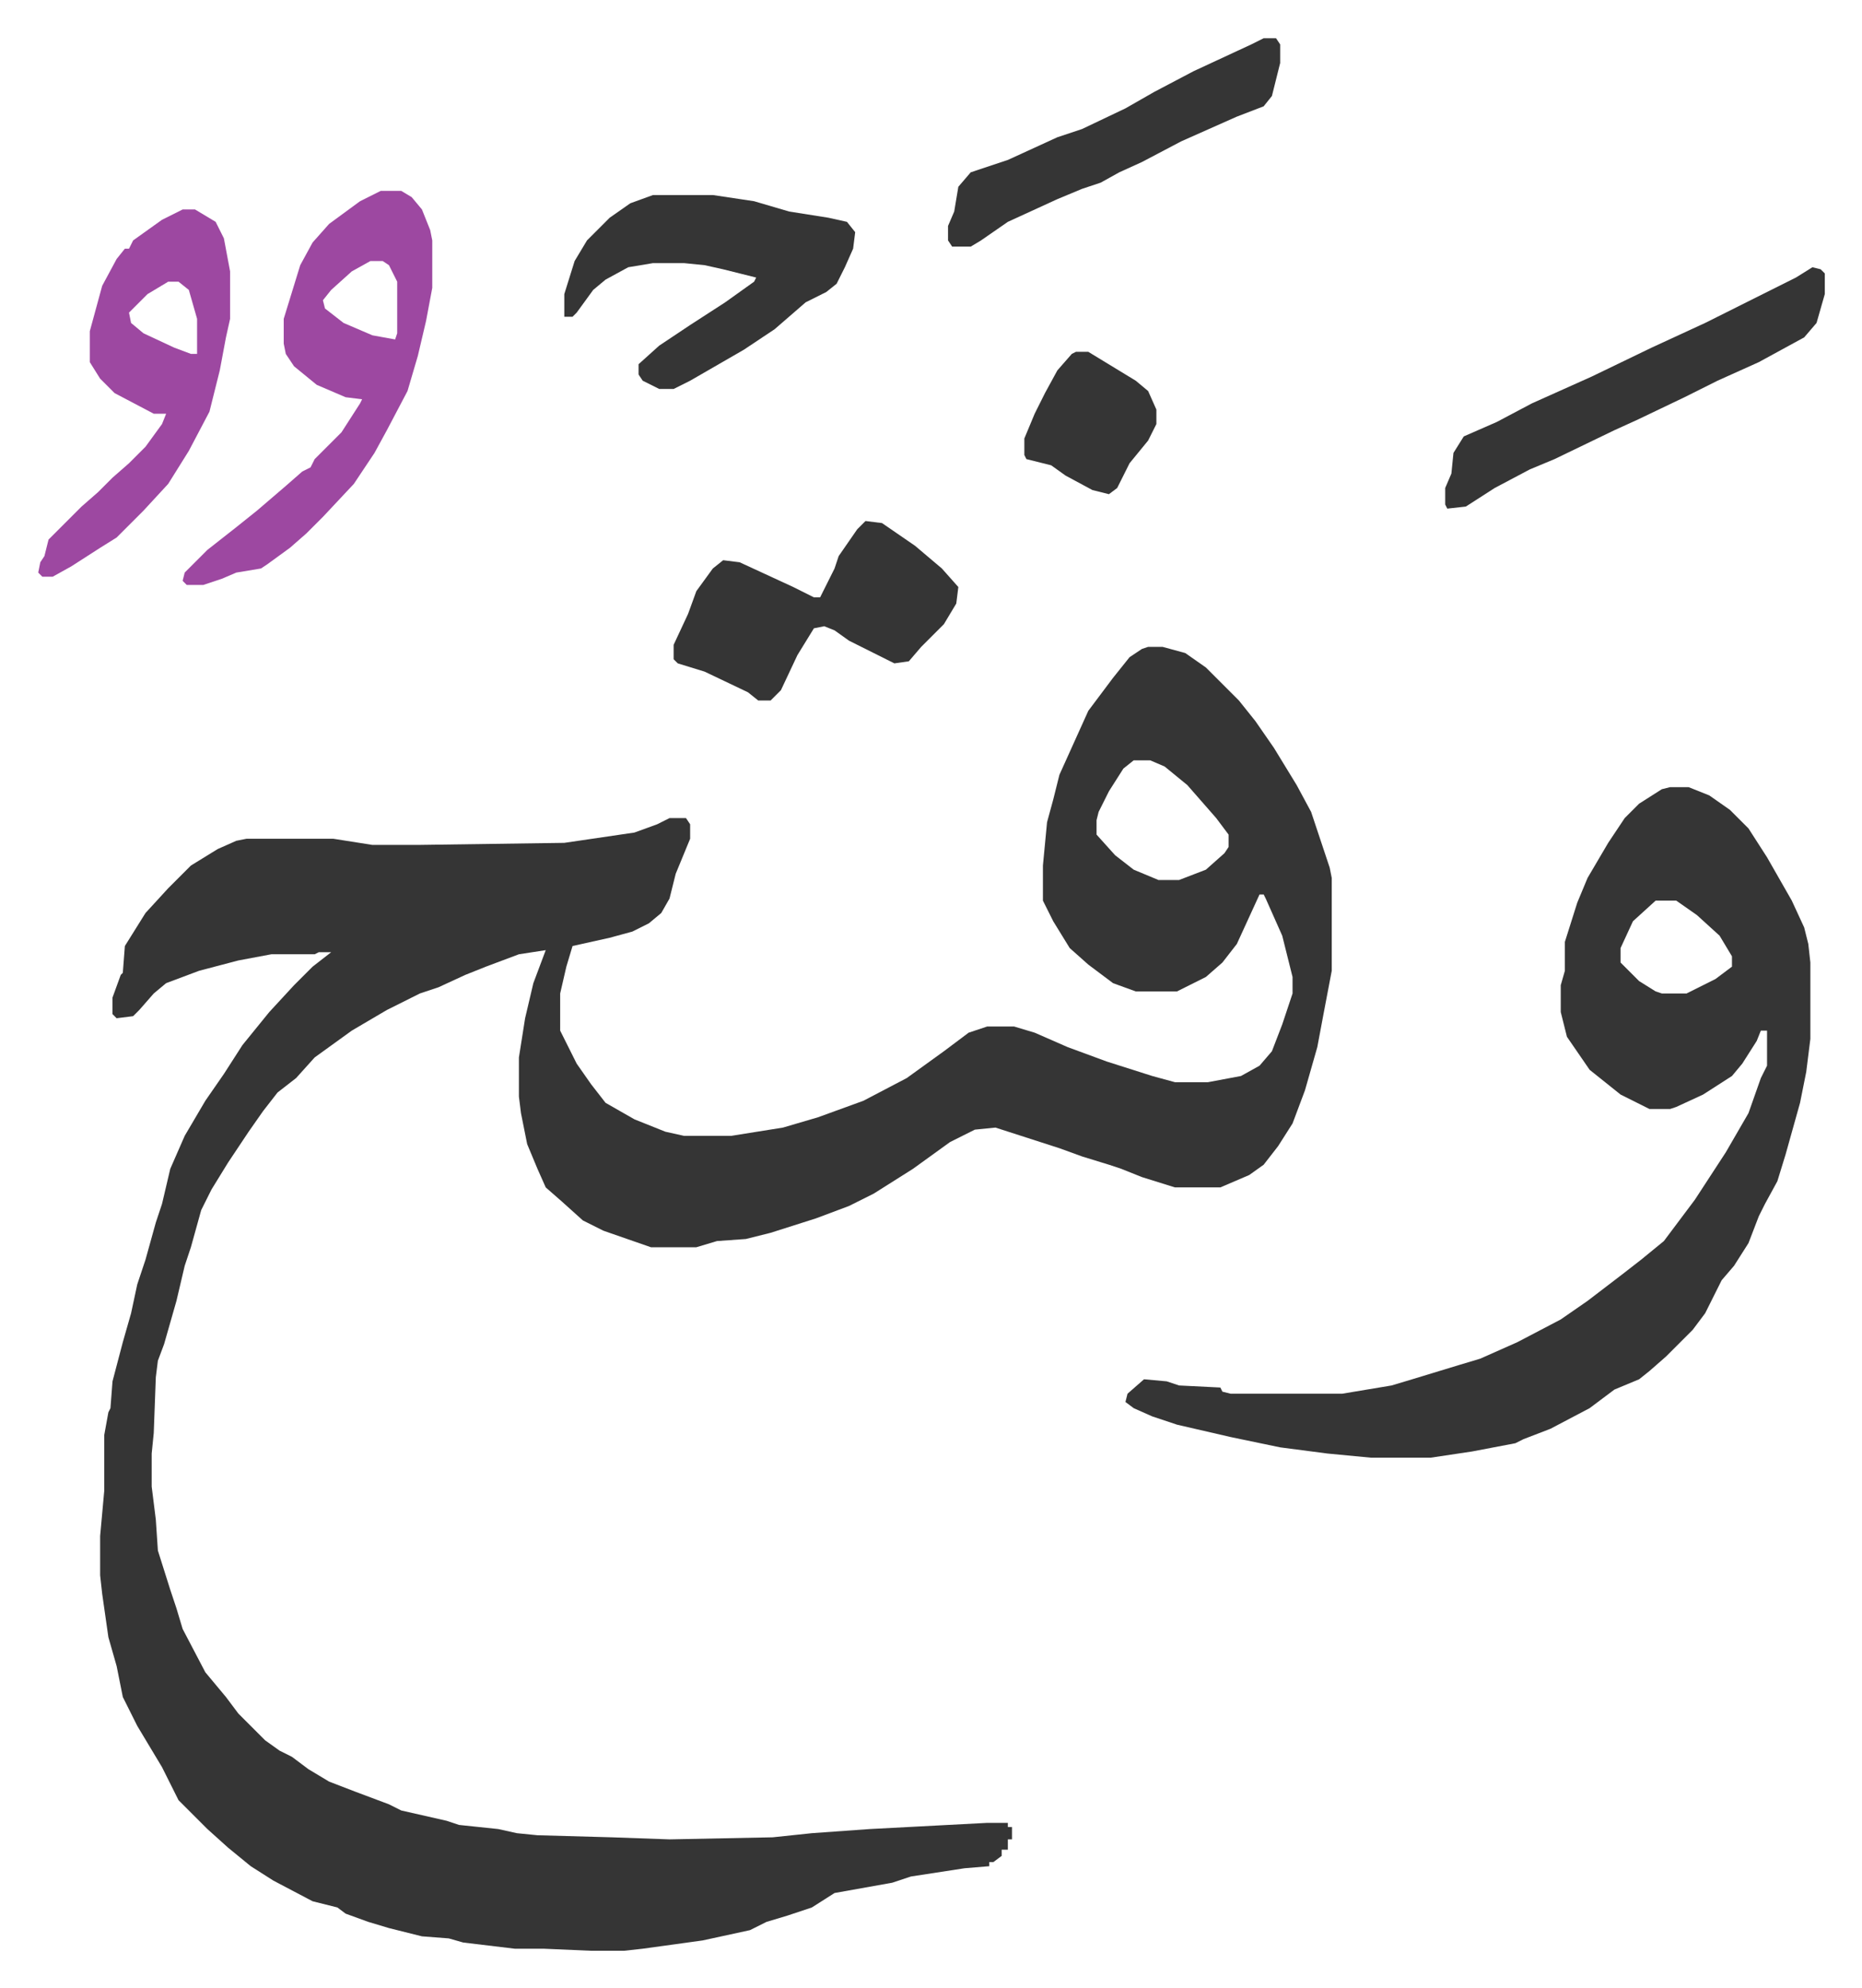
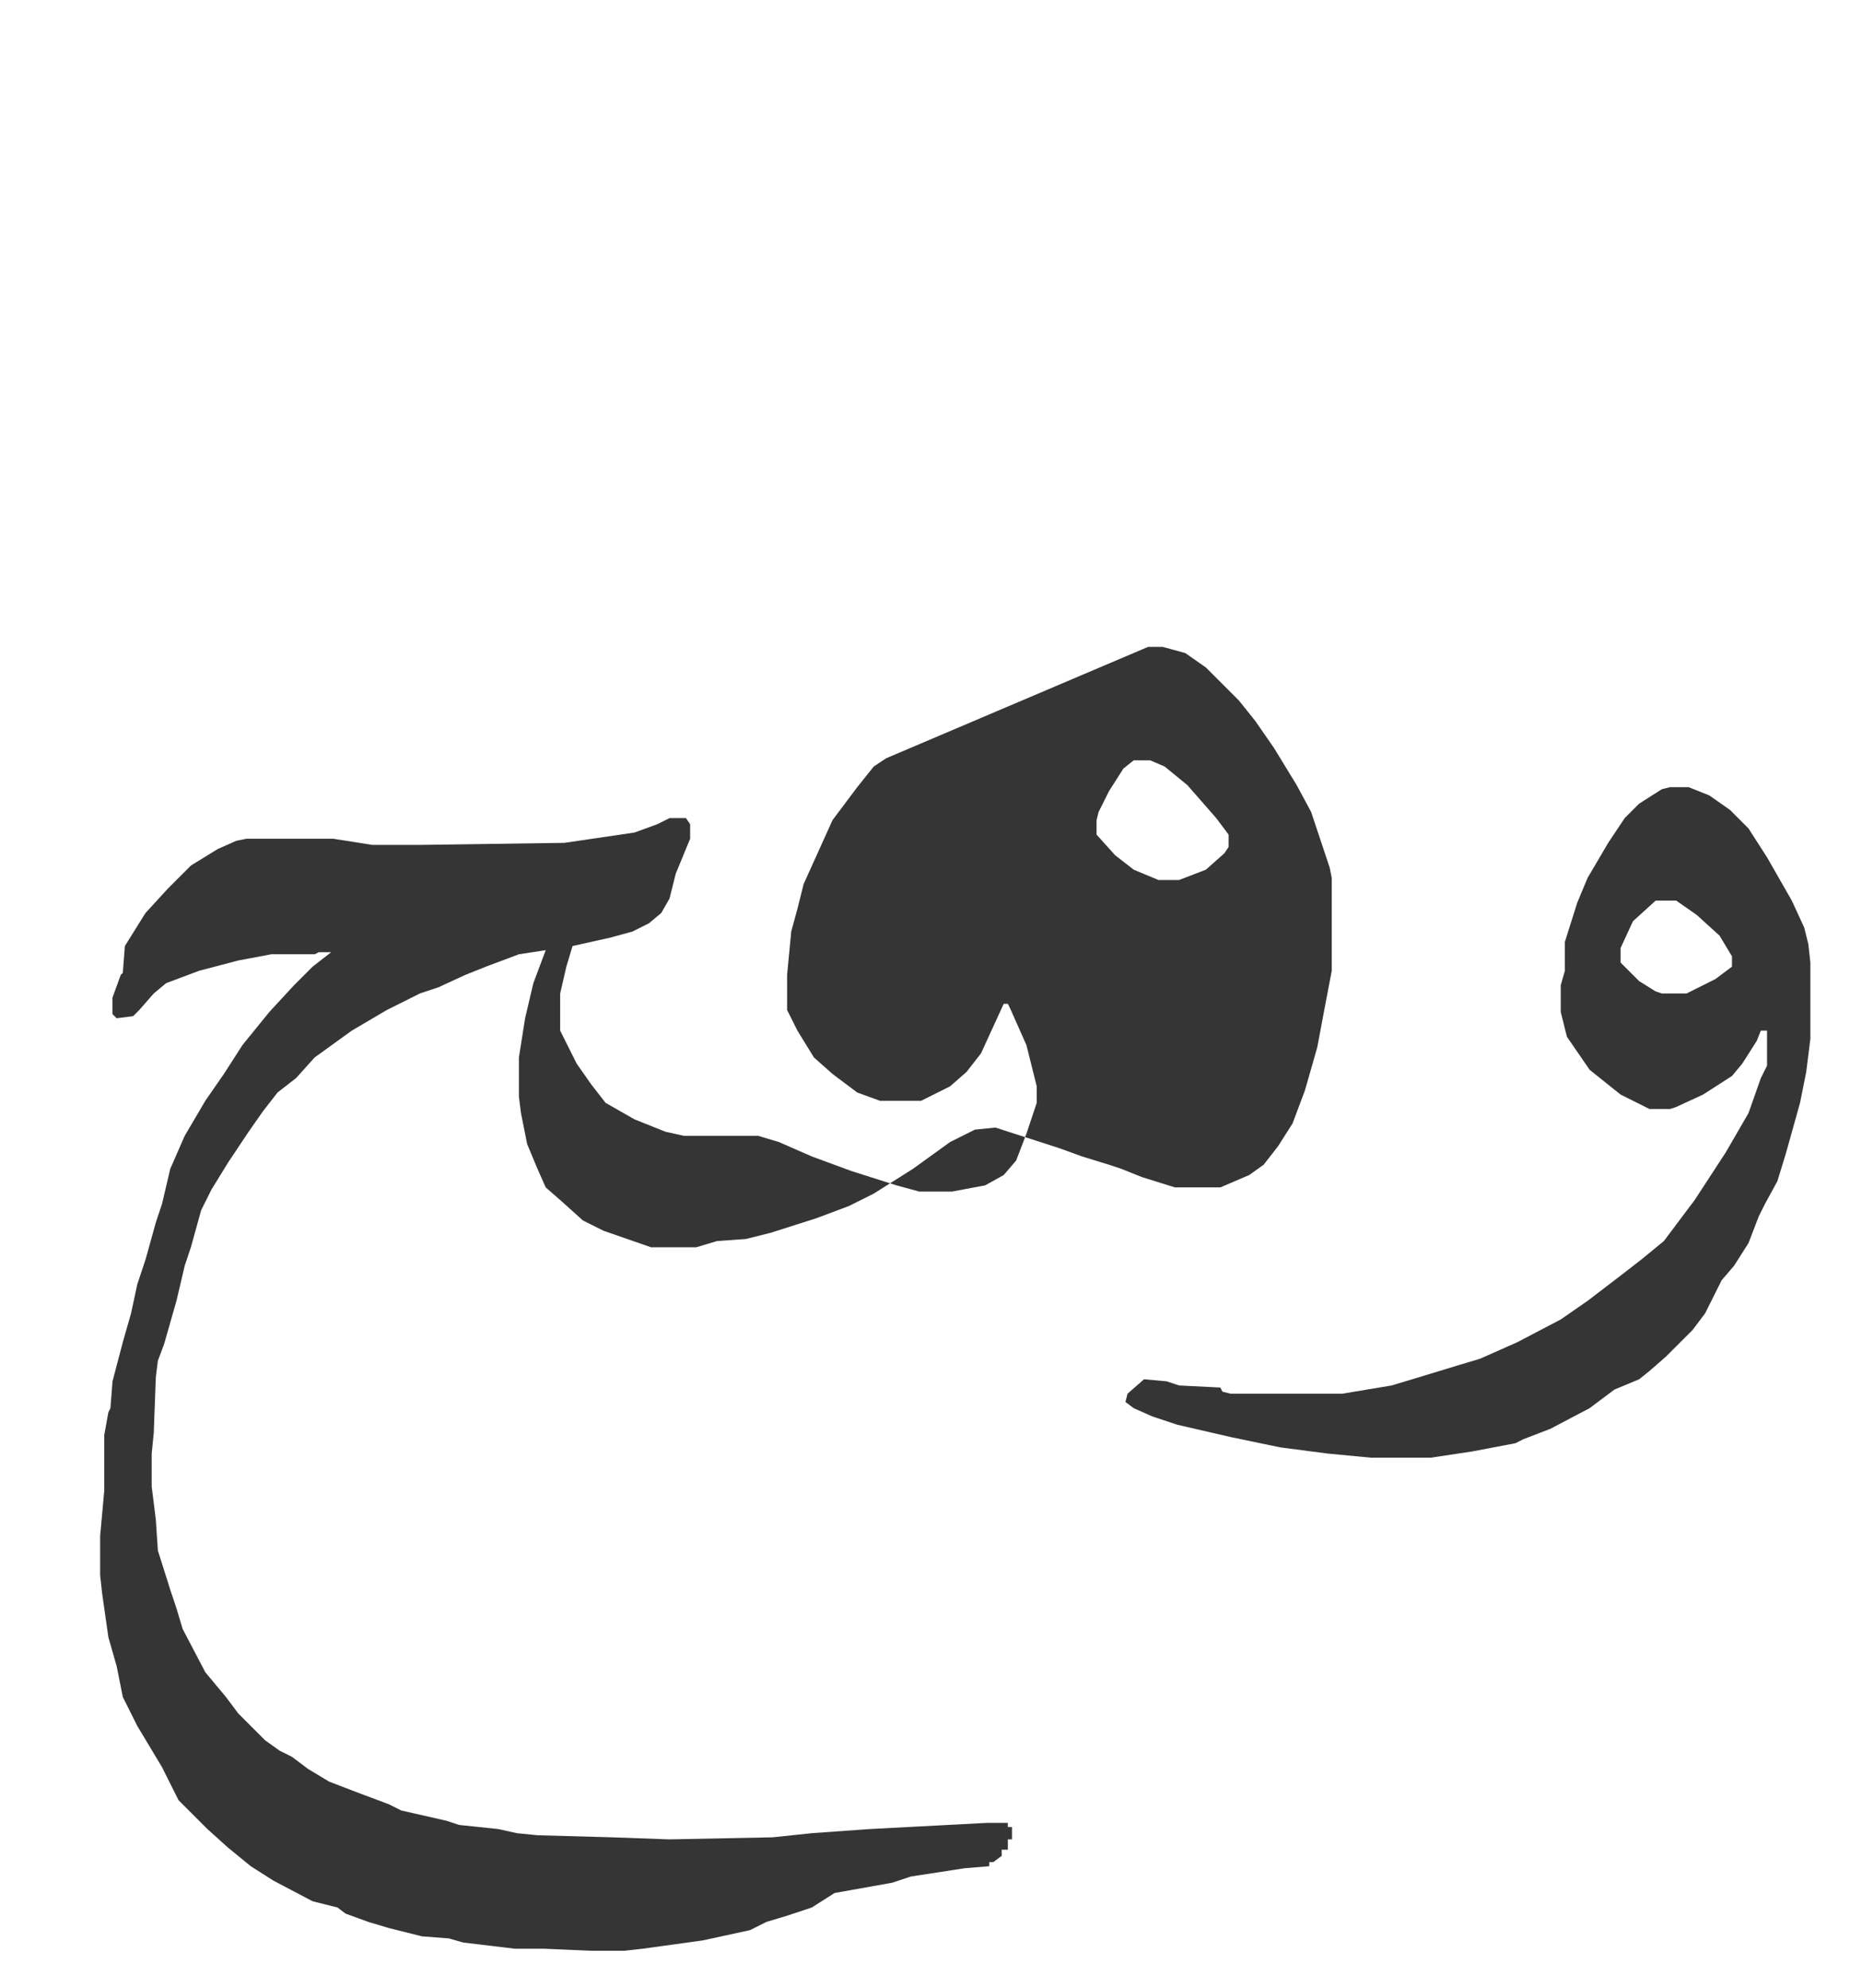
<svg xmlns="http://www.w3.org/2000/svg" role="img" viewBox="-18.53 370.47 902.56 963.56">
-   <path fill="#353535" id="rule_normal" d="M538 684h7l11 3 10 7 16 16 8 10 9 13 11 18 7 13 9 27 1 5v45l-4 21-3 16-6 21-6 16-7 11-7 9-7 5-14 6h-22l-16-5-10-4-6-2-13-4-11-4-31-10-10 1-12 6-18 13-19 12-12 6-16 6-22 7-12 3-14 1-10 3h-22l-23-8-10-5-10-9-8-7-4-9-5-12-3-15-1-8v-19l3-19 4-17 6-16-13 2-16 6-10 4-13 6-9 3-16 8-17 10-18 13-9 10-9 7-7 9-7 10-10 15-8 13-5 10-5 18-3 9-4 17-6 21-3 8-1 8-1 27-1 10v16l2 16 1 15 6 19 3 9 3 10 11 21 10 12 6 8 13 13 7 5 6 3 8 6 10 6 13 5 16 6 6 3 22 5 6 2 19 2 9 2 10 1 36 1 28 1 50-1 19-2 28-2 57-3h10v2h2v6h-2v5h-3v3l-4 3h-2v2l-12 1-13 2-13 2-9 3-28 5-11 7-12 4-10 3-8 4-23 5-29 4-9 1h-16l-23-1h-14l-25-3-7-2-13-1-16-4-10-3-11-4-4-3-12-3-19-10-11-7-11-9-10-9-14-14-8-16-12-20-7-14-3-15-4-14-3-21-1-9v-19l2-22v-27l2-11 1-2 1-13 5-19 4-14 3-14 4-12 5-18 3-9 4-17 7-16 10-17 9-13 9-14 13-16 12-13 9-9 9-7h-6l-2 1h-21l-16 3-19 5-16 6-6 5-7 8-3 3-8 1-2-2v-8l4-11 1-1 1-13 10-16 11-12 11-11 13-8 9-4 5-1h42l19 3h22l71-1 34-5 11-4 6-3h8l2 3v7l-7 17-3 12-4 7-6 5-8 4-11 3-18 4-3 10-3 13v18l8 16 7 10 7 9 14 8 15 6 9 2h23l25-4 17-5 22-8 21-11 18-13 12-9 9-3h13l10 3 16 7 19 7 22 7 11 3h16l16-3 9-5 6-7 5-13 5-15v-8l-5-20-8-18-1-2h-2l-11 24-7 9-8 7-14 7h-20l-11-4-12-9-9-8-8-13-5-10v-17l2-21 3-11 3-12 14-31 12-16 8-10 6-4zm-7 55l-5 4-7 11-5 10-1 4v7l9 10 9 7 12 5h10l13-5 9-8 2-3v-6l-6-8-7-8-7-8-11-9-7-3z" />
+   <path fill="#353535" id="rule_normal" d="M538 684h7l11 3 10 7 16 16 8 10 9 13 11 18 7 13 9 27 1 5v45l-4 21-3 16-6 21-6 16-7 11-7 9-7 5-14 6h-22l-16-5-10-4-6-2-13-4-11-4-31-10-10 1-12 6-18 13-19 12-12 6-16 6-22 7-12 3-14 1-10 3h-22l-23-8-10-5-10-9-8-7-4-9-5-12-3-15-1-8v-19l3-19 4-17 6-16-13 2-16 6-10 4-13 6-9 3-16 8-17 10-18 13-9 10-9 7-7 9-7 10-10 15-8 13-5 10-5 18-3 9-4 17-6 21-3 8-1 8-1 27-1 10v16l2 16 1 15 6 19 3 9 3 10 11 21 10 12 6 8 13 13 7 5 6 3 8 6 10 6 13 5 16 6 6 3 22 5 6 2 19 2 9 2 10 1 36 1 28 1 50-1 19-2 28-2 57-3h10v2h2v6h-2v5h-3v3l-4 3h-2v2l-12 1-13 2-13 2-9 3-28 5-11 7-12 4-10 3-8 4-23 5-29 4-9 1h-16l-23-1h-14l-25-3-7-2-13-1-16-4-10-3-11-4-4-3-12-3-19-10-11-7-11-9-10-9-14-14-8-16-12-20-7-14-3-15-4-14-3-21-1-9v-19l2-22v-27l2-11 1-2 1-13 5-19 4-14 3-14 4-12 5-18 3-9 4-17 7-16 10-17 9-13 9-14 13-16 12-13 9-9 9-7h-6l-2 1h-21l-16 3-19 5-16 6-6 5-7 8-3 3-8 1-2-2v-8l4-11 1-1 1-13 10-16 11-12 11-11 13-8 9-4 5-1h42l19 3h22l71-1 34-5 11-4 6-3h8l2 3v7l-7 17-3 12-4 7-6 5-8 4-11 3-18 4-3 10-3 13v18l8 16 7 10 7 9 14 8 15 6 9 2h23h13l10 3 16 7 19 7 22 7 11 3h16l16-3 9-5 6-7 5-13 5-15v-8l-5-20-8-18-1-2h-2l-11 24-7 9-8 7-14 7h-20l-11-4-12-9-9-8-8-13-5-10v-17l2-21 3-11 3-12 14-31 12-16 8-10 6-4zm-7 55l-5 4-7 11-5 10-1 4v7l9 10 9 7 12 5h10l13-5 9-8 2-3v-6l-6-8-7-8-7-8-11-9-7-3z" />
  <path fill="#353535" id="rule_normal" d="M791 752h9l10 4 10 7 9 9 9 14 12 21 6 13 2 8 1 9v37l-2 16-3 15-7 25-4 13-6 11-3 6-5 13-7 11-6 7-8 16-6 8-13 13-8 7-5 4-12 5-12 9-19 10-13 5-4 2-21 4-20 3h-29l-21-2-23-3-24-5-26-6-12-4-9-4-4-3 1-4 8-7 11 1 6 2 20 1 1 2 4 1h54l24-4 10-3 23-7 10-3 18-8 21-11 13-9 17-13 9-7 11-9 15-20 15-23 11-19 6-17 3-6v-17h-3l-2 5-7 11-5 6-14 9-13 6-3 1h-10l-14-7-15-12-11-16-3-12v-13l2-7v-14l6-19 5-12 10-17 8-12 7-7 11-7zm-7 55l-11 10-6 13v7l9 9 8 5 3 1h12l14-7 8-6v-5l-6-10-11-10-10-7z" />
-   <path fill="#9d48a1" id="rule_ikhfa" d="M166 463h10l5 3 5 6 4 10 1 5v23l-3 16-4 17-5 17-10 19-6 11-10 15-15 16-8 8-8 7-11 8-3 2-12 2-7 3-9 3h-8l-2-2 1-4 11-11 14-11 10-8 14-12 8-7 4-2 2-4 13-13 9-14 1-2-8-1-14-6-11-9-4-6-1-5v-12l4-13 4-13 6-11 8-9 15-11zm-5 34l-9 5-10 9-4 5 1 4 9 7 14 6 11 2 1-3v-25l-4-8-3-2zm-91-25h6l10 6 4 8 3 16v23l-2 9-3 16-5 20-10 19-10 16-12 13-13 13-8 5-14 9-9 5H2l-2-2 1-5 2-3 2-8 16-16 8-7 7-7 8-7 8-8 8-11 2-5h-6l-19-10-7-7-5-8v-15l6-22 7-13 4-5h2l2-4 14-10zm-7 35l-10 6-9 9 1 5 6 5 15 7 8 3h3v-17l-4-14-5-4z" />
-   <path fill="#353535" id="rule_normal" d="M298 465h29l20 3 17 5 19 3 9 2 4 5-1 8-4 9-4 8-5 4-10 5-15 13-15 10-26 15-8 4h-7l-8-4-2-3v-5l10-9 15-10 17-11 14-10 1-2-16-4-9-2-10-1h-15l-12 2-11 6-6 5-8 11-2 2h-4v-11l5-16 6-10 11-11 10-7zm103 158l8 1 16 11 13 11 8 9-1 8-6 10-11 11-6 7-7 1-10-5-12-6-7-5-5-2-5 1-8 13-8 17-5 5h-6l-5-4-21-10-13-4-2-2v-7l7-15 4-11 8-11 5-4 8 1 26 12 10 5h3l4-8 3-6 2-6 9-13zm459-123l4 1 2 2v10l-4 14-6 7-22 12-20 9-16 8-23 11-11 5-29 14-12 5-17 9-14 9-9 1-1-2v-8l3-7 1-10 5-8 16-7 17-9 29-13 29-14 26-12 32-16 12-6zM594 389h6l2 3v9l-4 16-4 5-13 5-27 12-19 10-11 5-9 5-9 3-12 5-24 11-13 9-5 3h-9l-2-3v-7l3-7 2-12 6-7 18-6 24-11 12-4 21-10 14-8 19-10 28-13zm-91 152h6l23 14 6 5 4 9v7l-4 8-9 11-6 12-4 3-8-2-13-7-7-5-12-3-1-2v-8l5-12 5-10 6-11 7-8z" />
</svg>